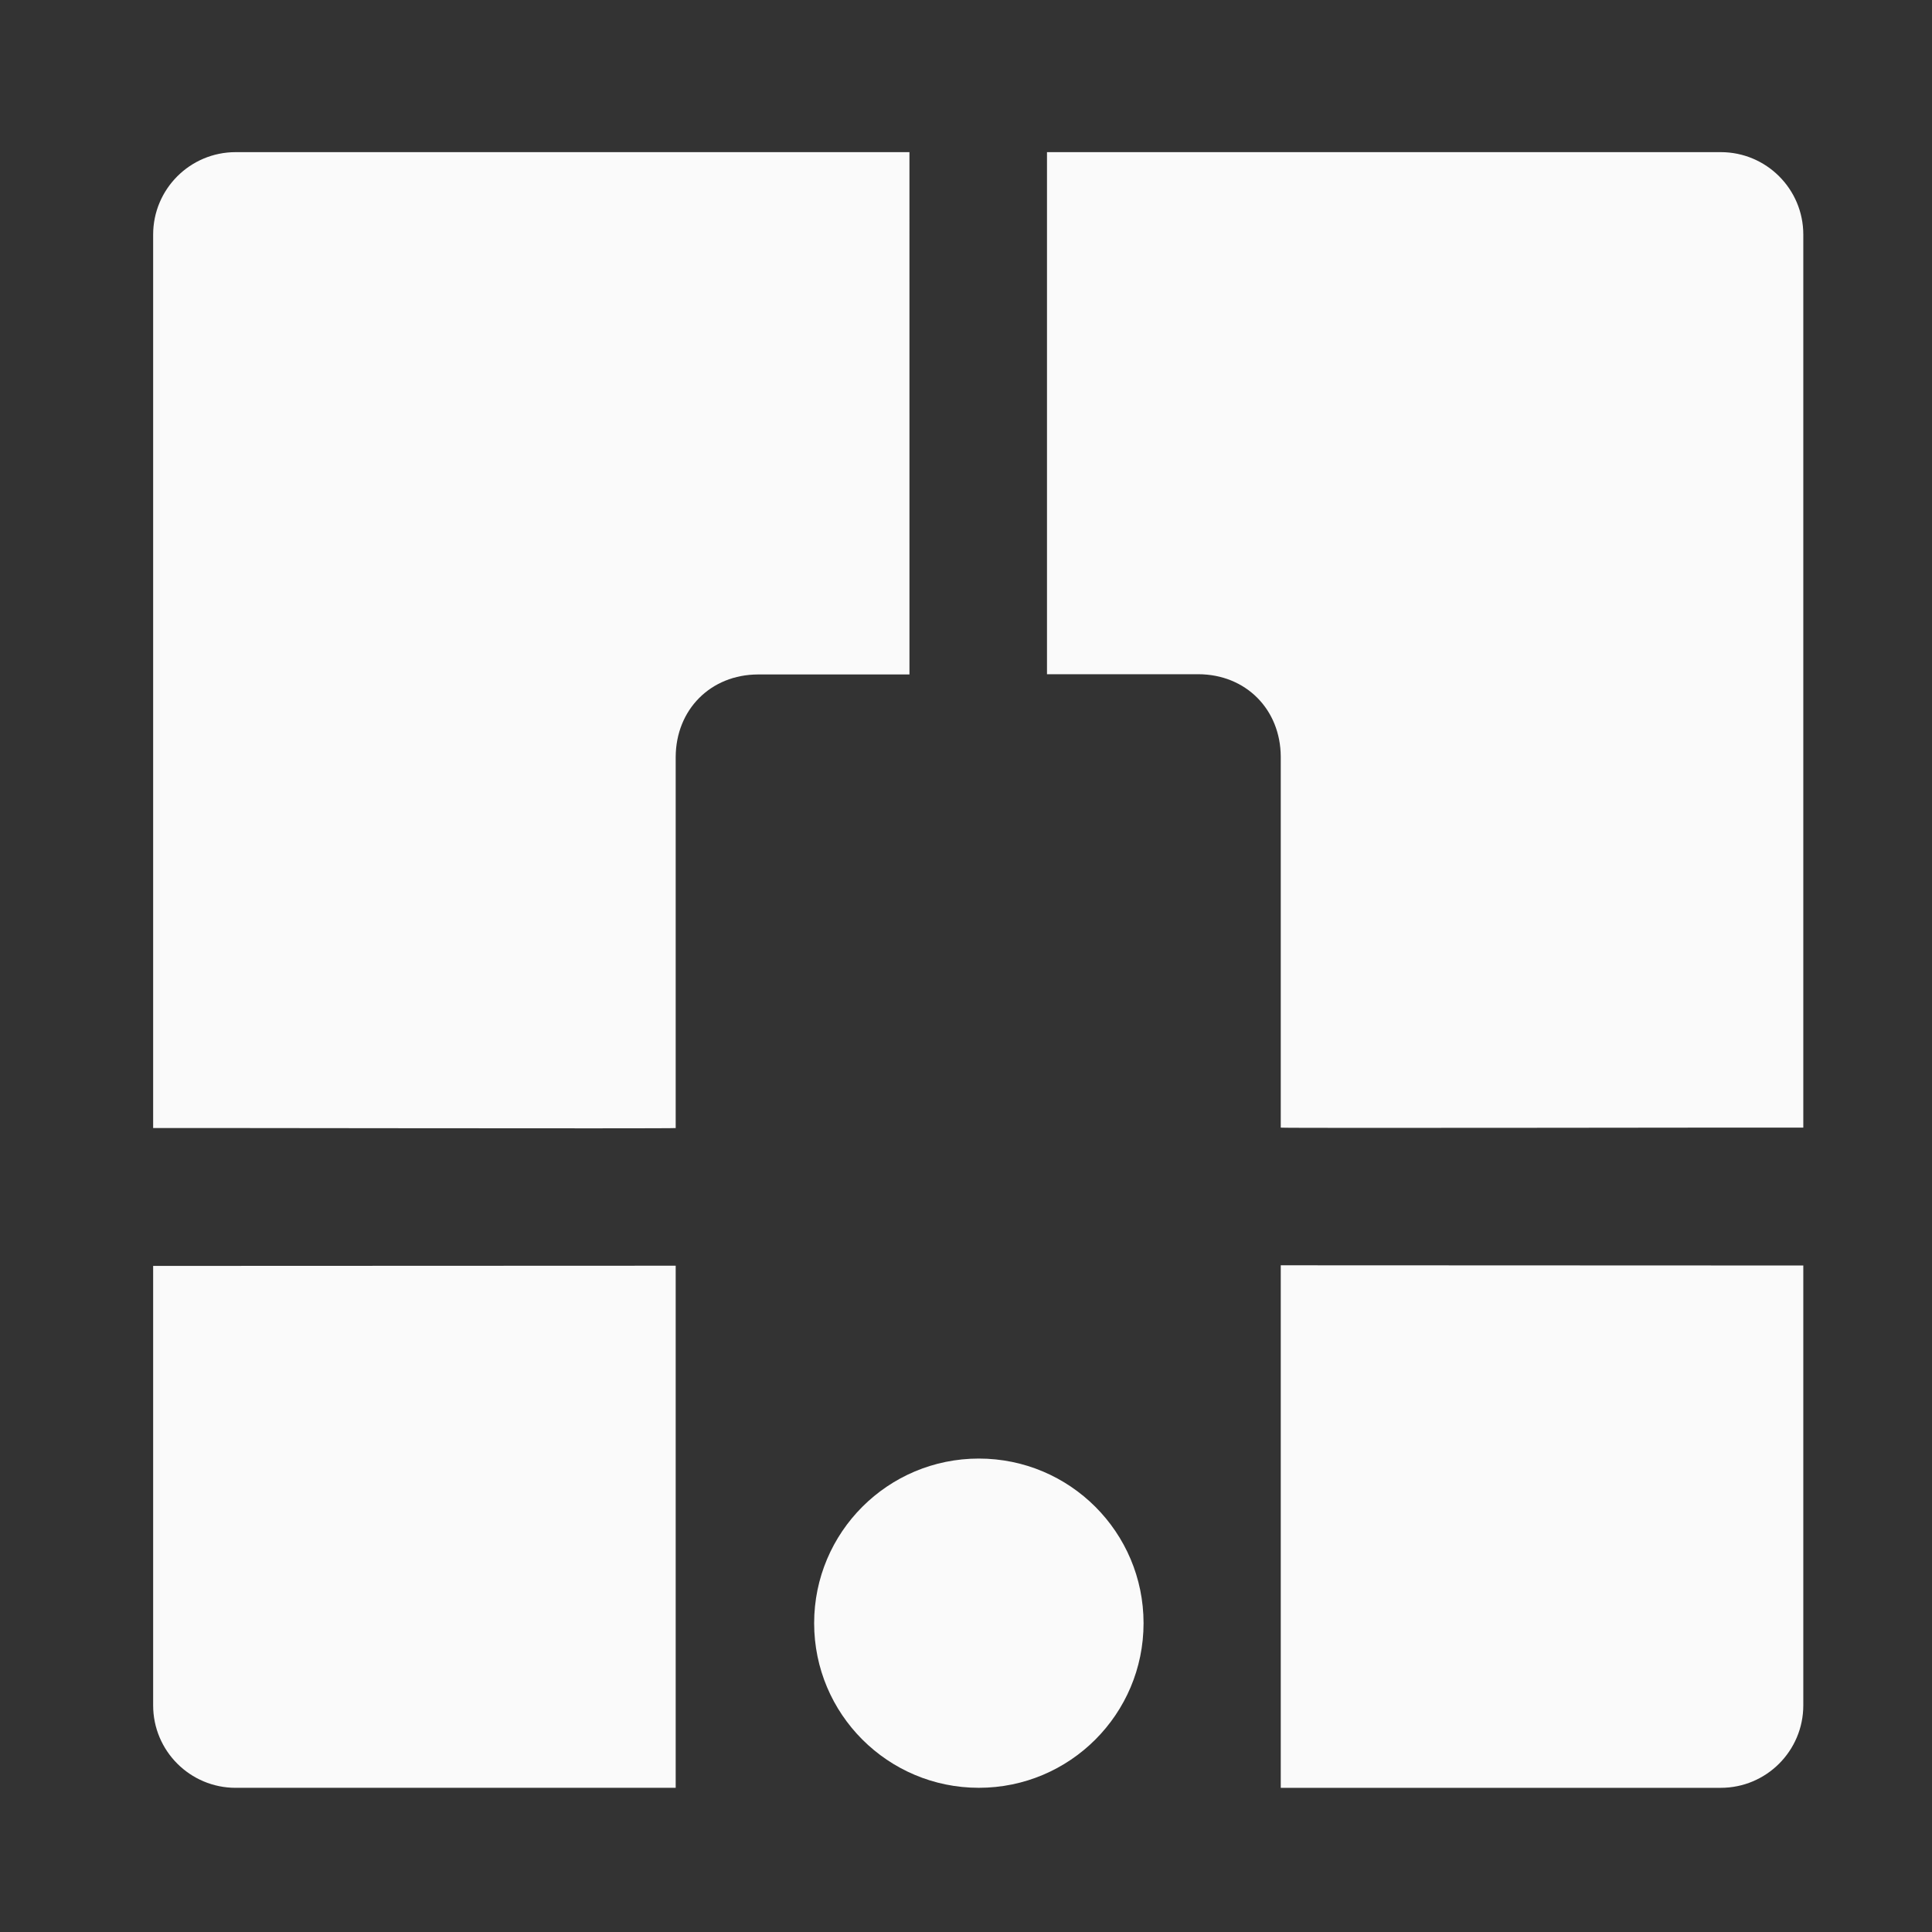
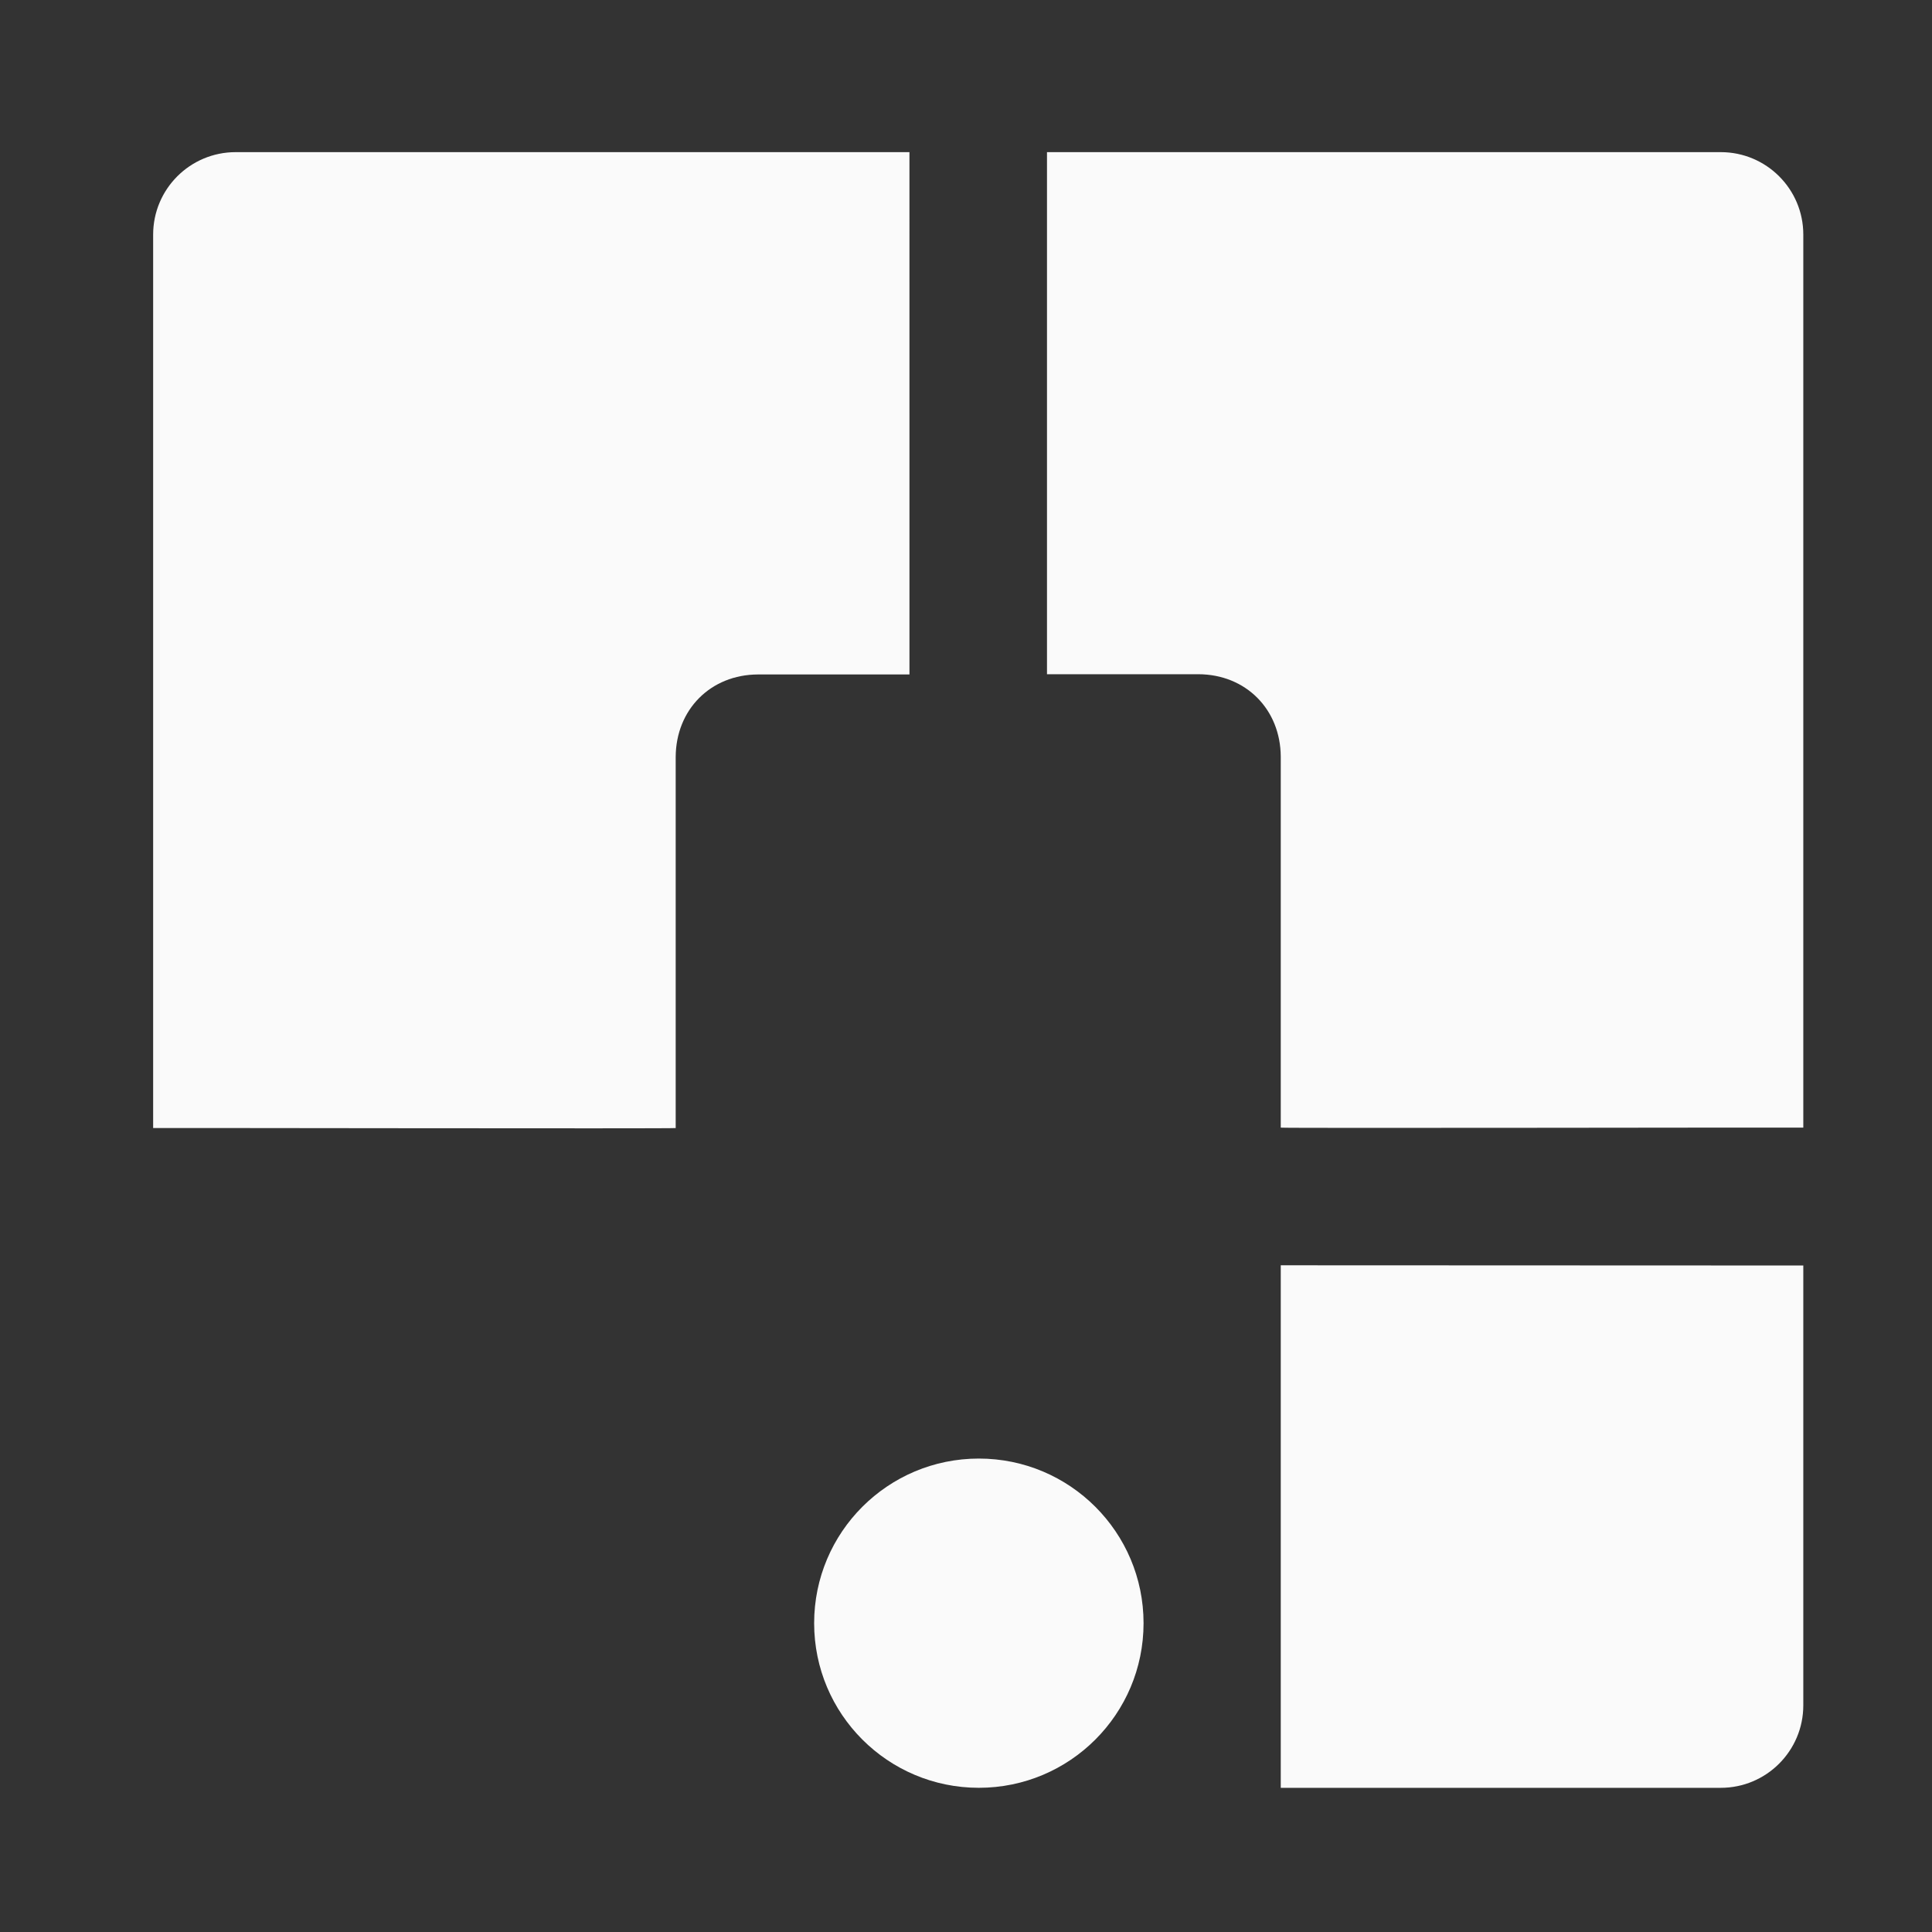
<svg xmlns="http://www.w3.org/2000/svg" version="1.1" id="logo_1_" x="0px" y="0px" width="178.583px" height="178.583px" viewBox="0 0 178.583 178.583" enable-background="new 0 0 178.583 178.583" xml:space="preserve">
  <rect x="0" y="0" width="178.583" height="178.583" fill="#333333" stroke="none" />
  <g id="icon">
    <path fill-rule="evenodd" clip-rule="evenodd" fill="#FAFAFA" d="M21.783,14.063c-4.212,0-7.627,3.414-7.627,7.623v82.585   c0.027-0.025,48.301,0.068,48.301,0c0.006-11.764-0.001-34.081,0-34.305c0.022-4.375,3.229-7.617,7.626-7.623   c0.073,0,13.982,0,13.982,0s-0.001-44.07-0.001-48.28H21.783z" />
    <path fill-rule="evenodd" clip-rule="evenodd" fill="#FAFAFA" d="M159.06,14.063c4.212,0,7.627,3.411,7.627,7.621v82.547   c-0.027-0.025-48.301,0.068-48.301,0c-0.007-11.758,0.001-34.065,0-34.29c-0.022-4.371-3.229-7.613-7.627-7.62   c-0.072,0-13.981,0-13.981,0s0-44.05,0-48.258H159.06z" />
-     <path fill-rule="evenodd" clip-rule="evenodd" fill="#FAFAFA" d="M21.783,165.256c-4.212,0-7.627-3.413-7.627-7.622v-40.621   c1.866,0,48.301-0.019,48.301-0.019s0,44.051,0,48.261H21.783z" />
    <path fill-rule="evenodd" clip-rule="evenodd" fill="#FAFAFA" d="M159.06,165.256c4.212,0,7.627-3.416,7.627-7.627v-40.654   c-1.866,0-48.301-0.019-48.301-0.019s0,44.087,0,48.3H159.06z" />
    <path fill-rule="evenodd" clip-rule="evenodd" fill="#FAFAFA" d="M90.478,134.821c8.412,0,15.226,6.812,15.226,15.217   c0,8.405-6.814,15.216-15.226,15.216c-8.408,0-15.223-6.812-15.223-15.216C75.254,141.632,82.07,134.821,90.478,134.821z" />
  </g>
</svg>